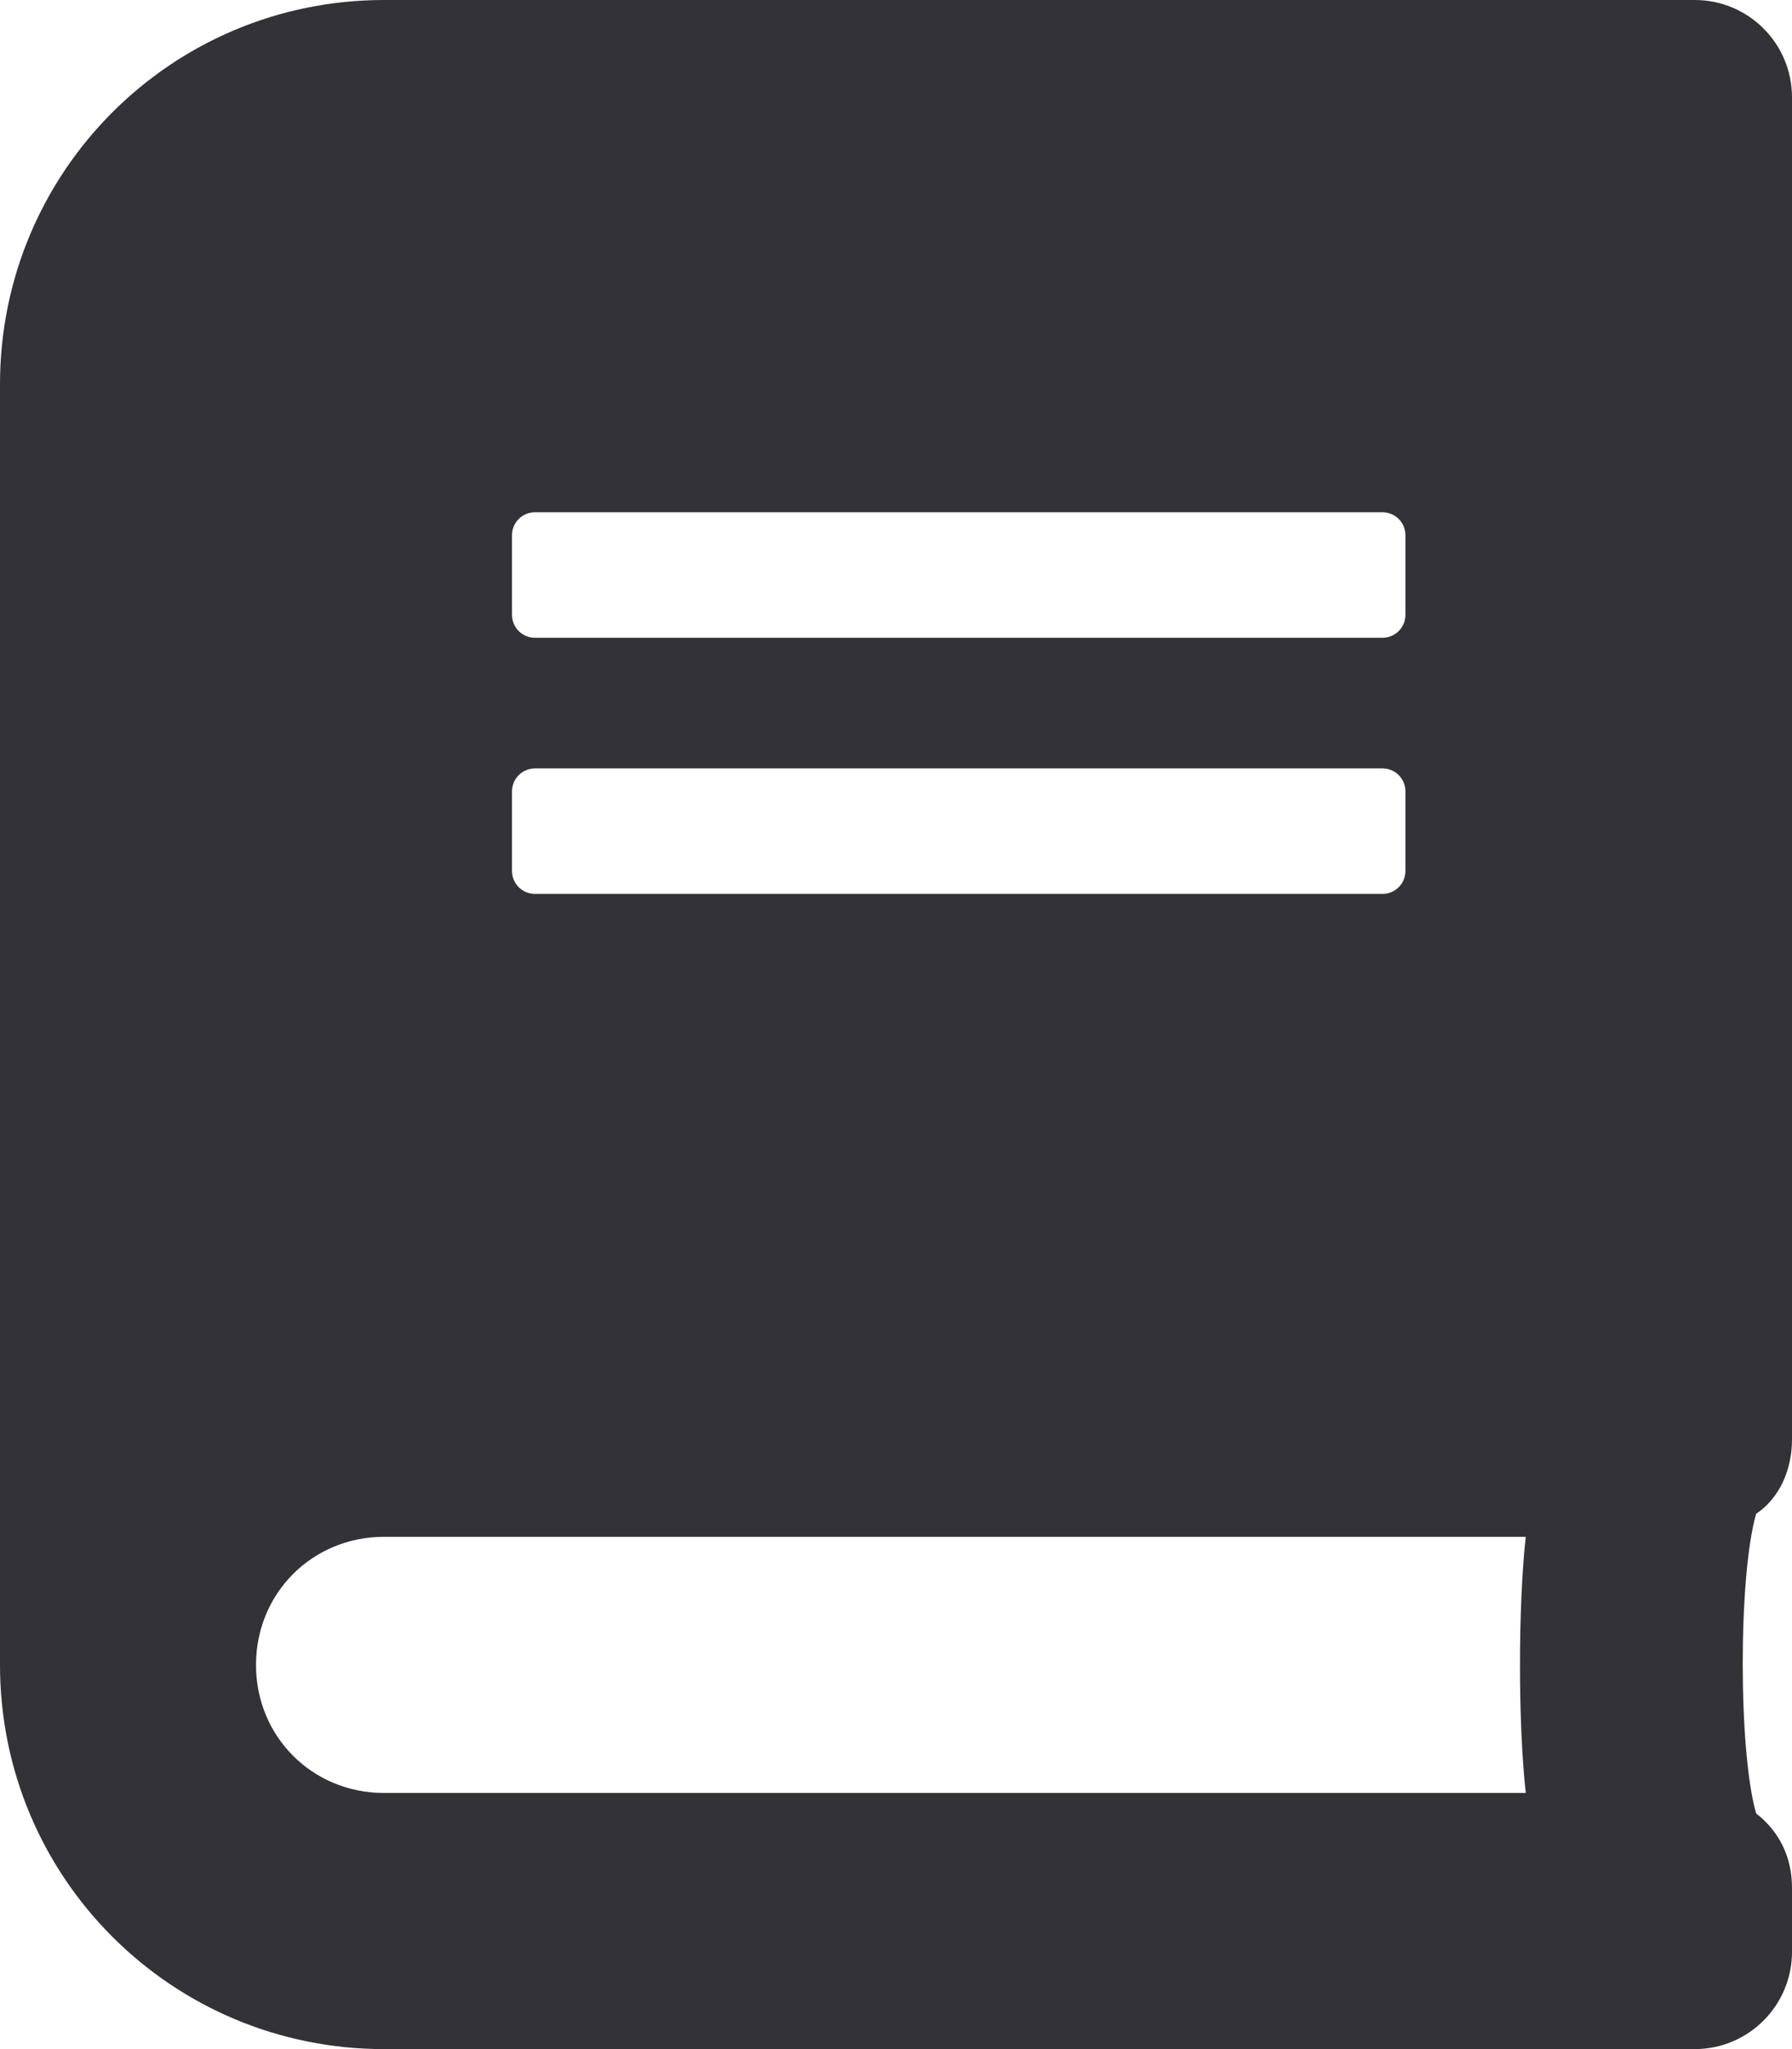
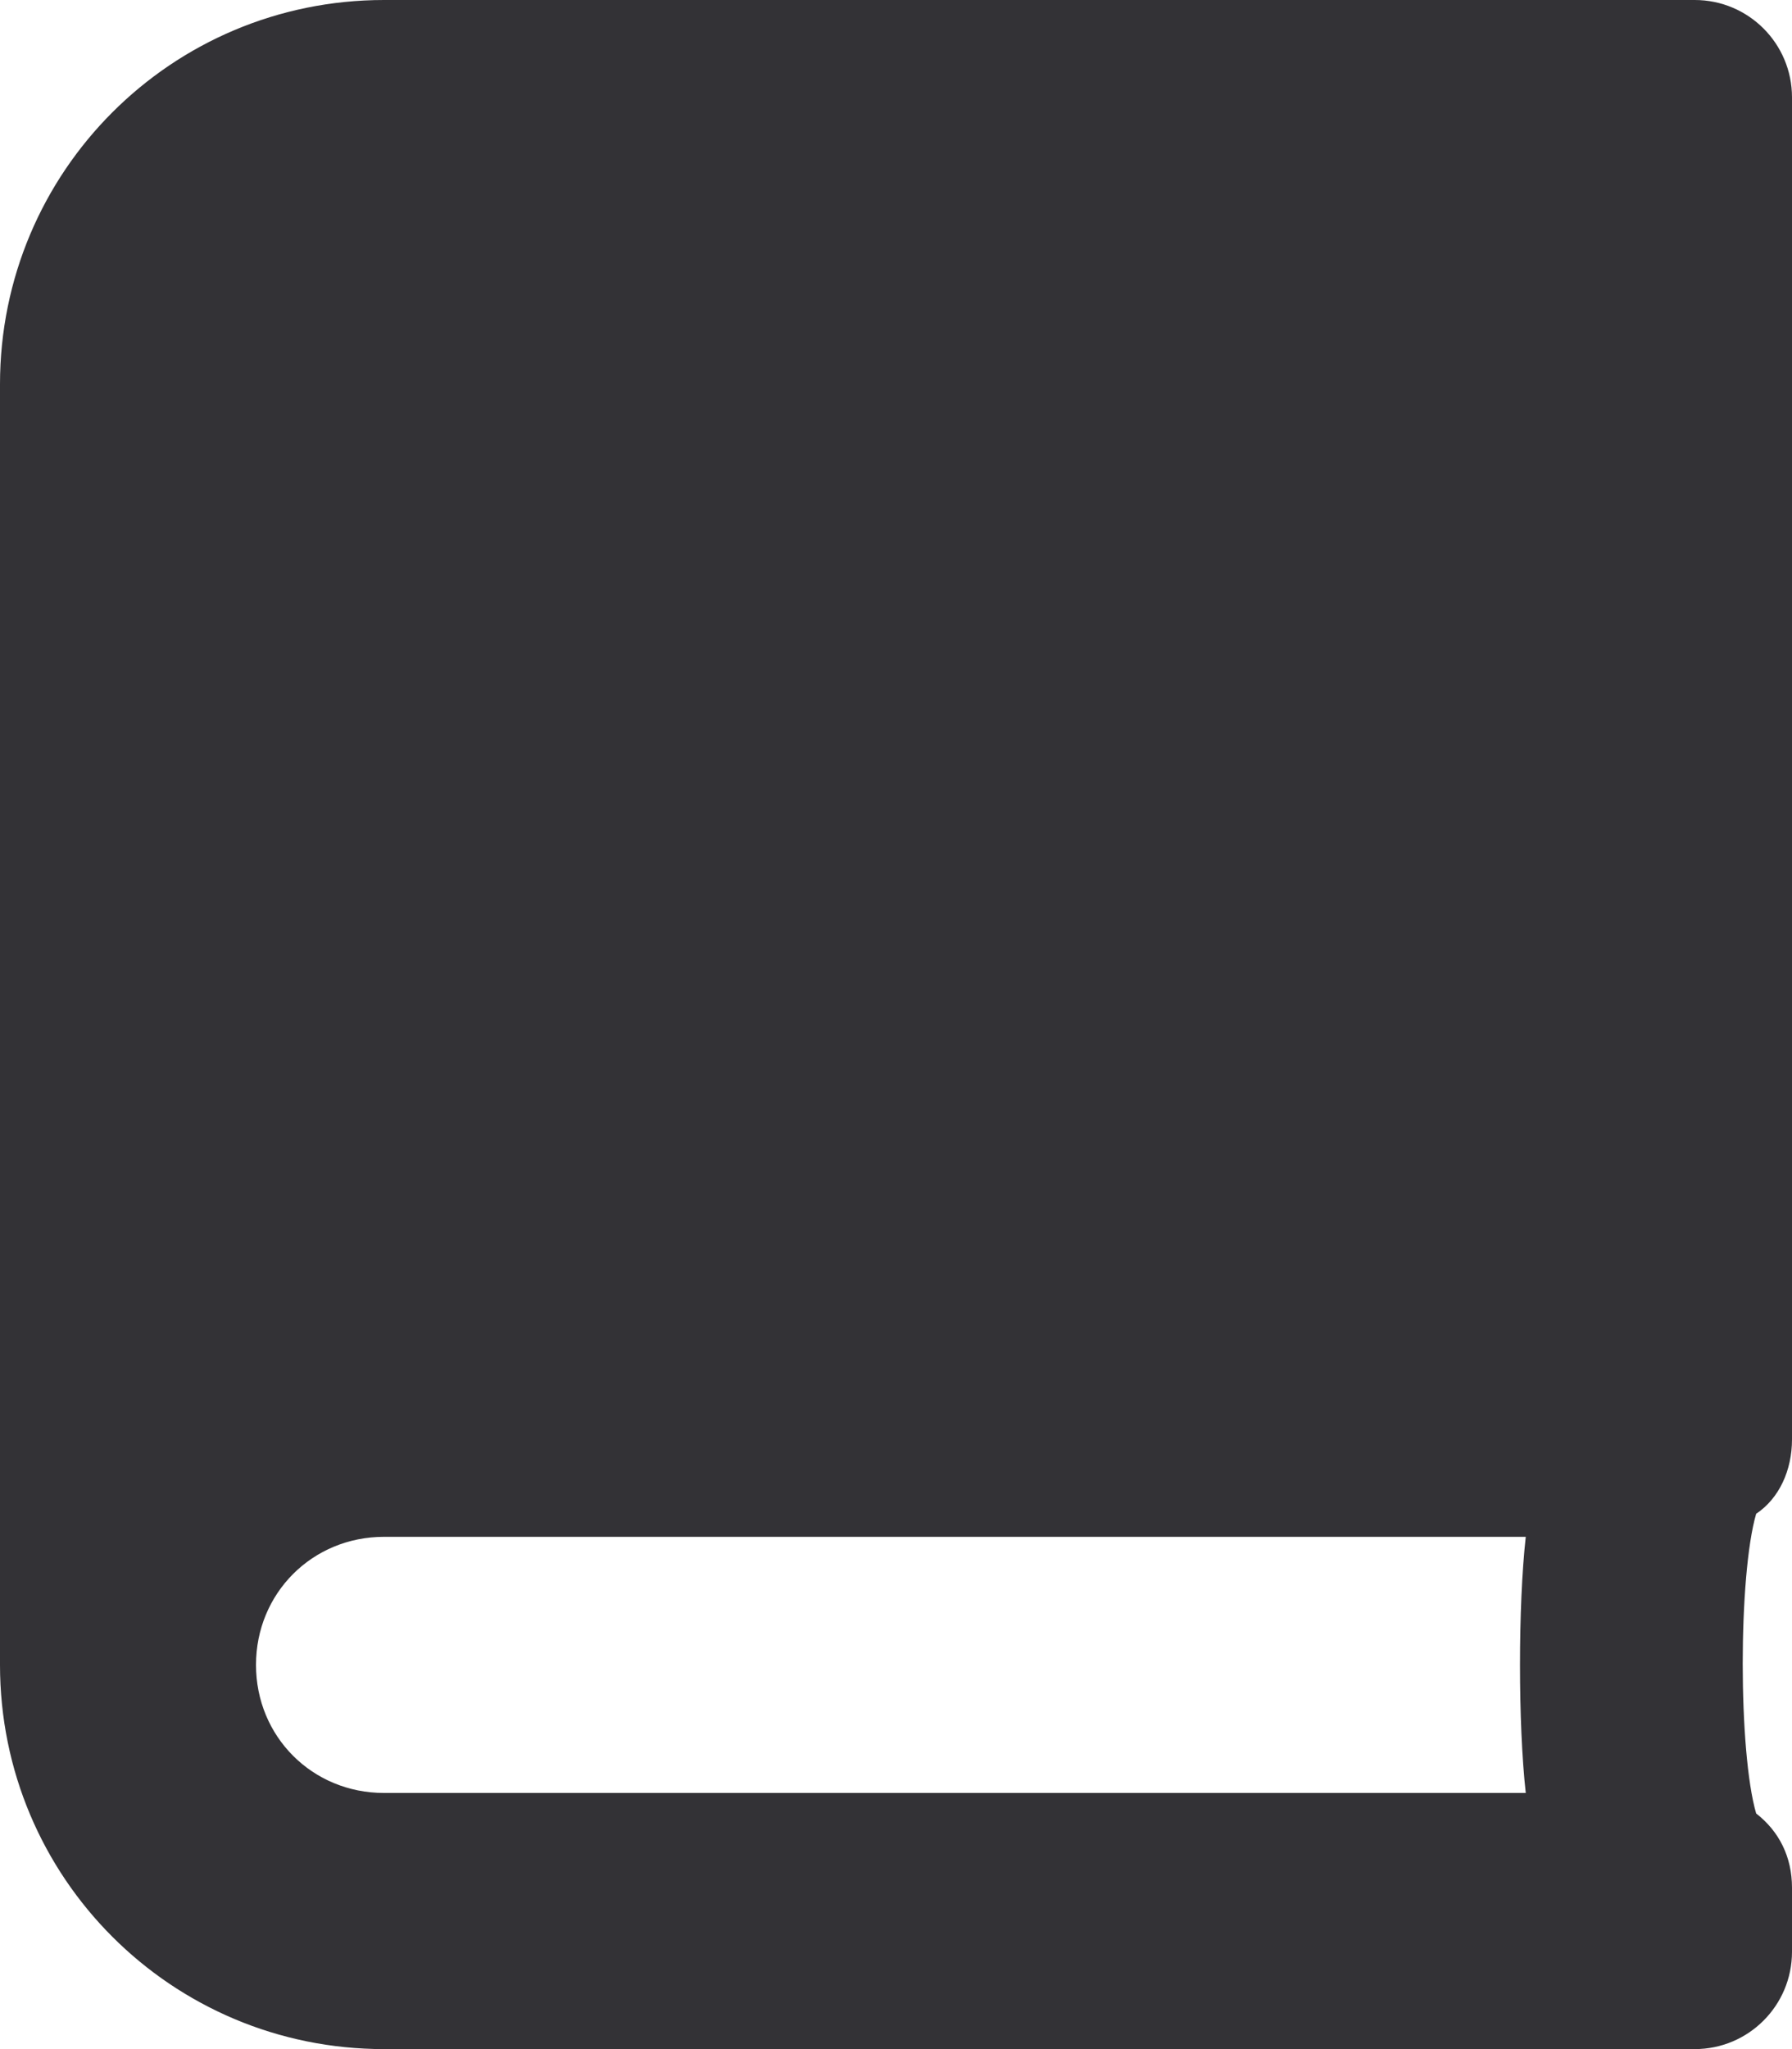
<svg xmlns="http://www.w3.org/2000/svg" version="1.1" id="Calque_1" focusable="false" x="0px" y="0px" viewBox="0 0 70 80" style="enable-background:new 0 0 70 80;" xml:space="preserve">
  <style type="text/css">
	.st0{fill:#333236;}
</style>
-   <path class="st0" d="M70,56.2V3.8C70,1.7,68.3,0,66.2,0H15C6.7,0,0,6.7,0,15v50c0,8.3,6.7,15,15,15h51.2c2.1,0,3.8-1.7,3.8-3.8v-2.5  c0-1.2-0.5-2.2-1.4-2.9c-0.7-2.4-0.7-9.3,0-11.7C69.5,58.5,70,57.4,70,56.2L70,56.2z M20,20.9c0-0.5,0.4-0.9,0.9-0.9h33.1  c0.5,0,0.9,0.4,0.9,0.9v3.1c0,0.5-0.4,0.9-0.9,0.9H20.9c-0.5,0-0.9-0.4-0.9-0.9V20.9z M20,30.9c0-0.5,0.4-0.9,0.9-0.9h33.1  c0.5,0,0.9,0.4,0.9,0.9v3.1c0,0.5-0.4,0.9-0.9,0.9H20.9c-0.5,0-0.9-0.4-0.9-0.9V30.9z M59.6,70H15c-2.8,0-5-2.2-5-5c0-2.8,2.2-5,5-5  h44.6C59.3,62.7,59.3,67.3,59.6,70z" />
+   <path class="st0" d="M70,56.2V3.8C70,1.7,68.3,0,66.2,0H15C6.7,0,0,6.7,0,15v50c0,8.3,6.7,15,15,15h51.2c2.1,0,3.8-1.7,3.8-3.8v-2.5  c0-1.2-0.5-2.2-1.4-2.9c-0.7-2.4-0.7-9.3,0-11.7C69.5,58.5,70,57.4,70,56.2L70,56.2z M20,20.9c0-0.5,0.4-0.9,0.9-0.9h33.1  c0.5,0,0.9,0.4,0.9,0.9v3.1c0,0.5-0.4,0.9-0.9,0.9H20.9c-0.5,0-0.9-0.4-0.9-0.9V20.9z c0-0.5,0.4-0.9,0.9-0.9h33.1  c0.5,0,0.9,0.4,0.9,0.9v3.1c0,0.5-0.4,0.9-0.9,0.9H20.9c-0.5,0-0.9-0.4-0.9-0.9V30.9z M59.6,70H15c-2.8,0-5-2.2-5-5c0-2.8,2.2-5,5-5  h44.6C59.3,62.7,59.3,67.3,59.6,70z" />
</svg>